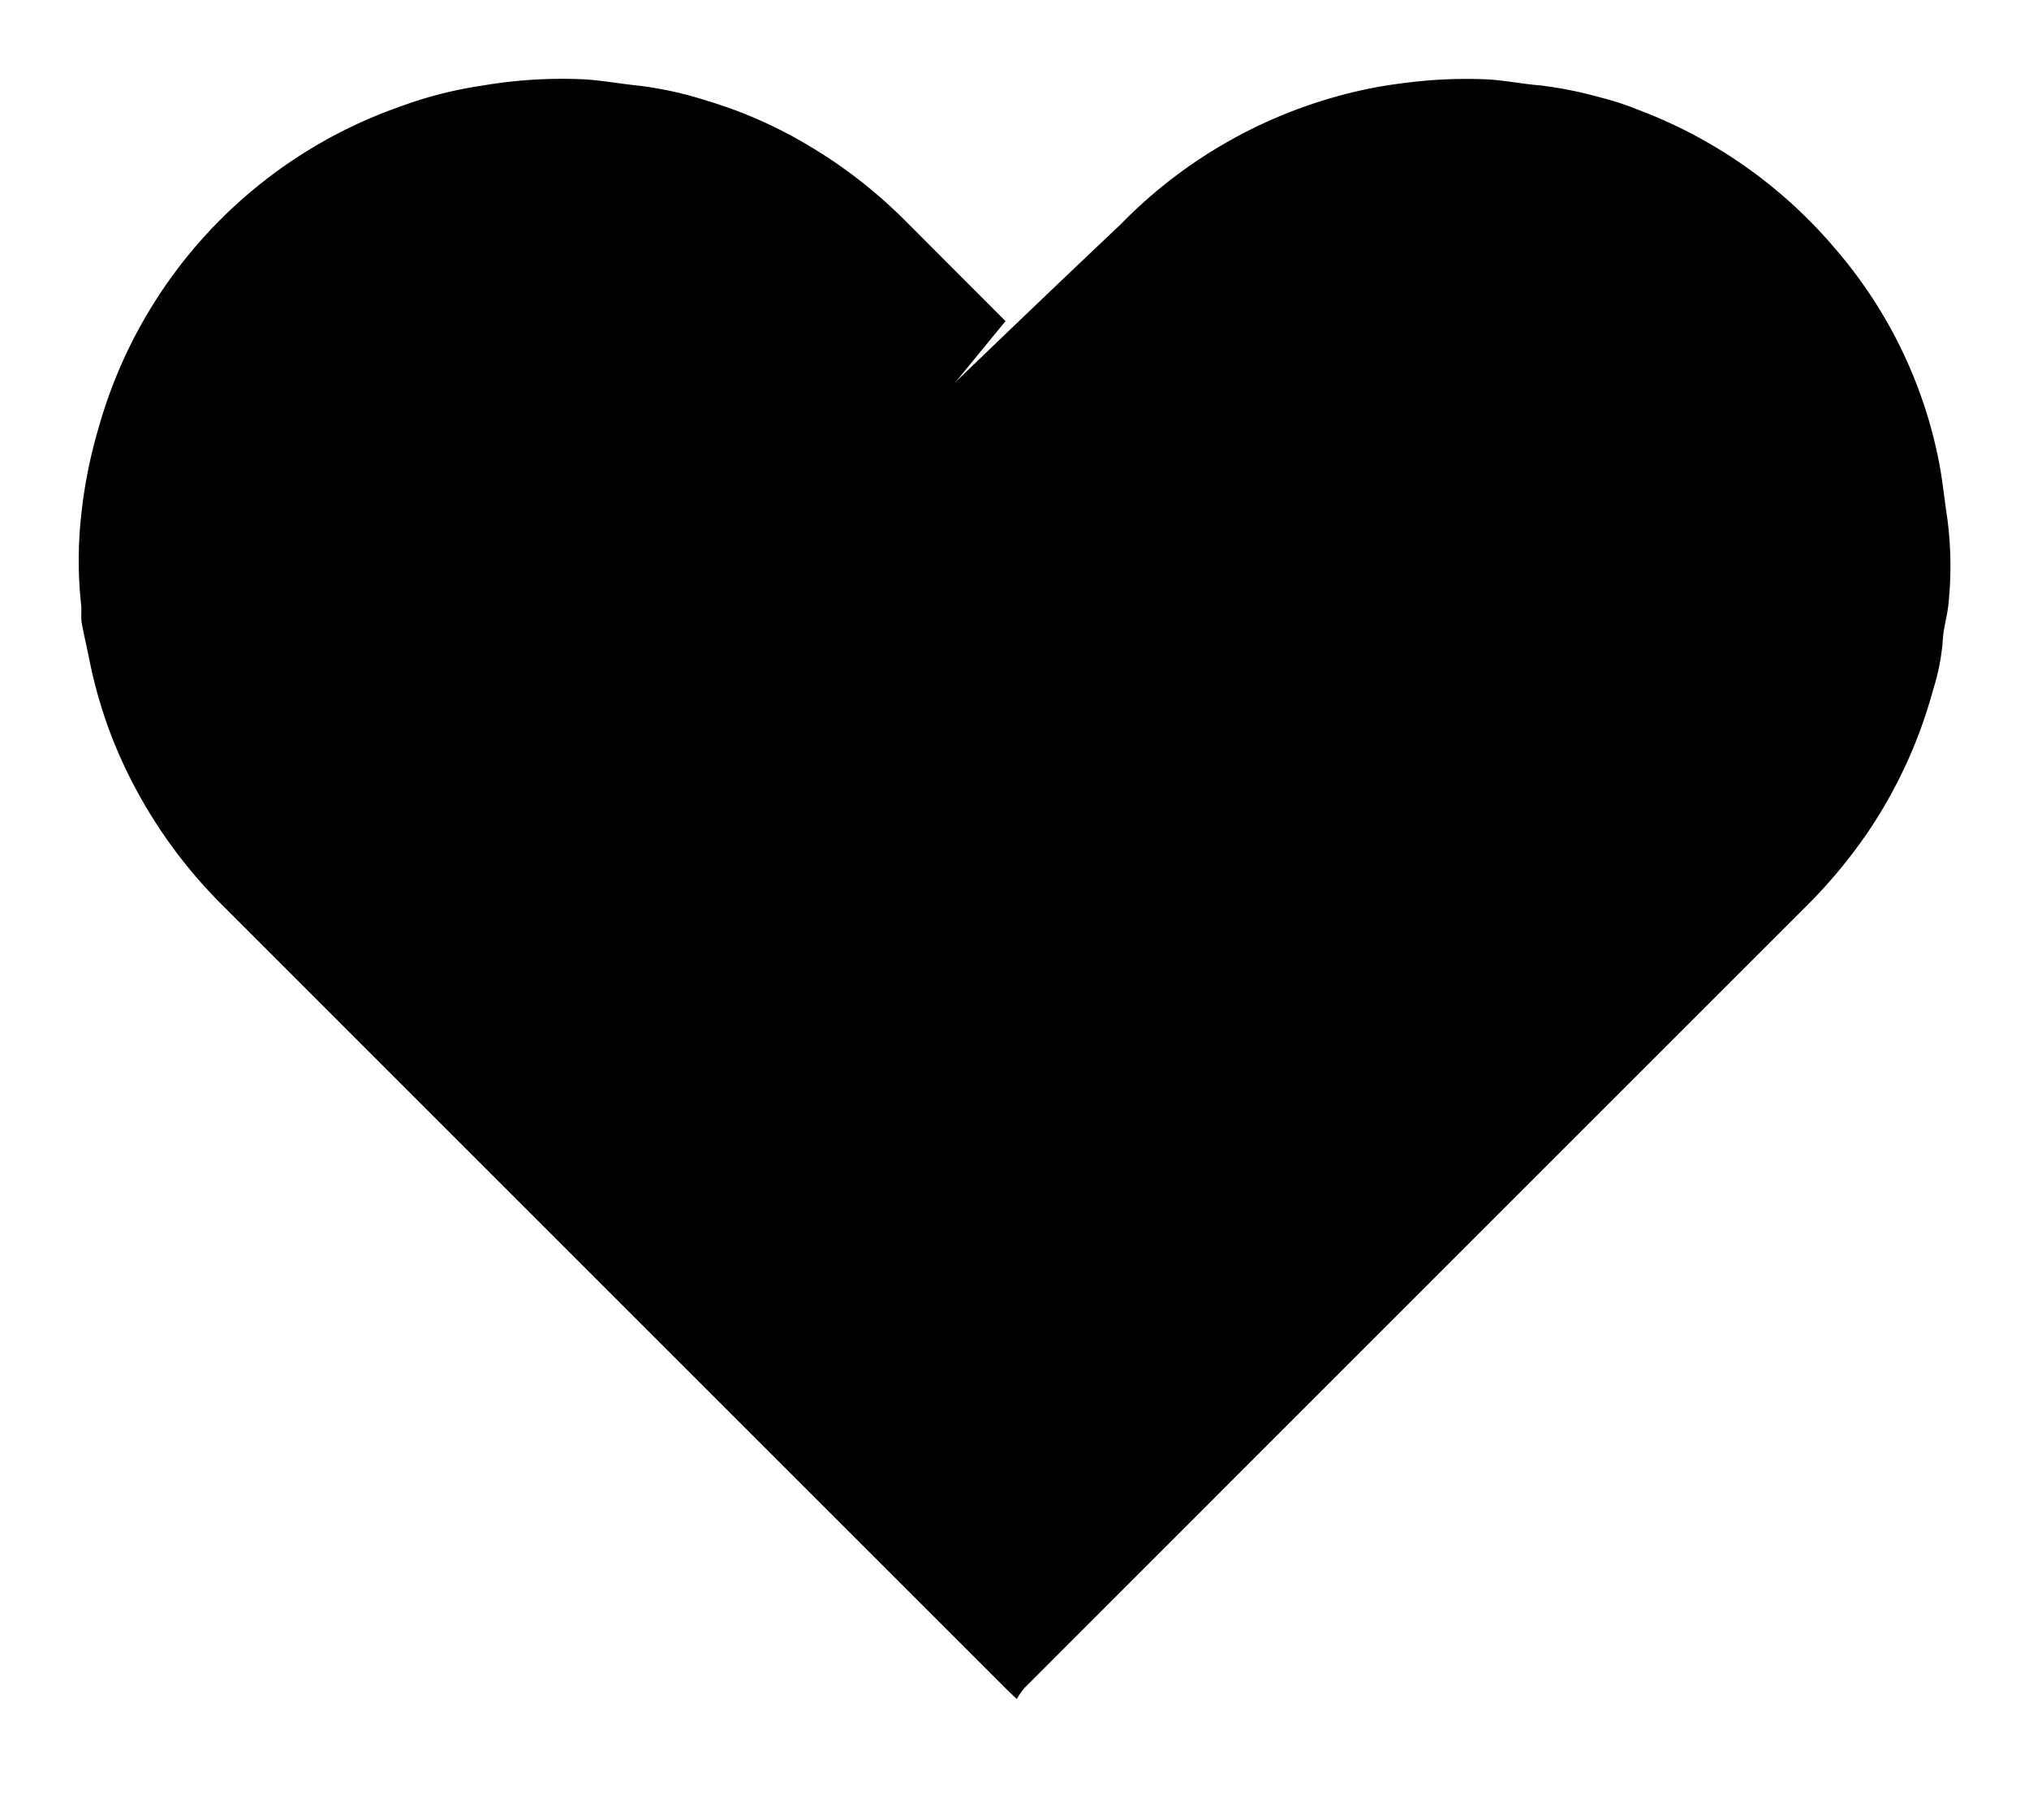
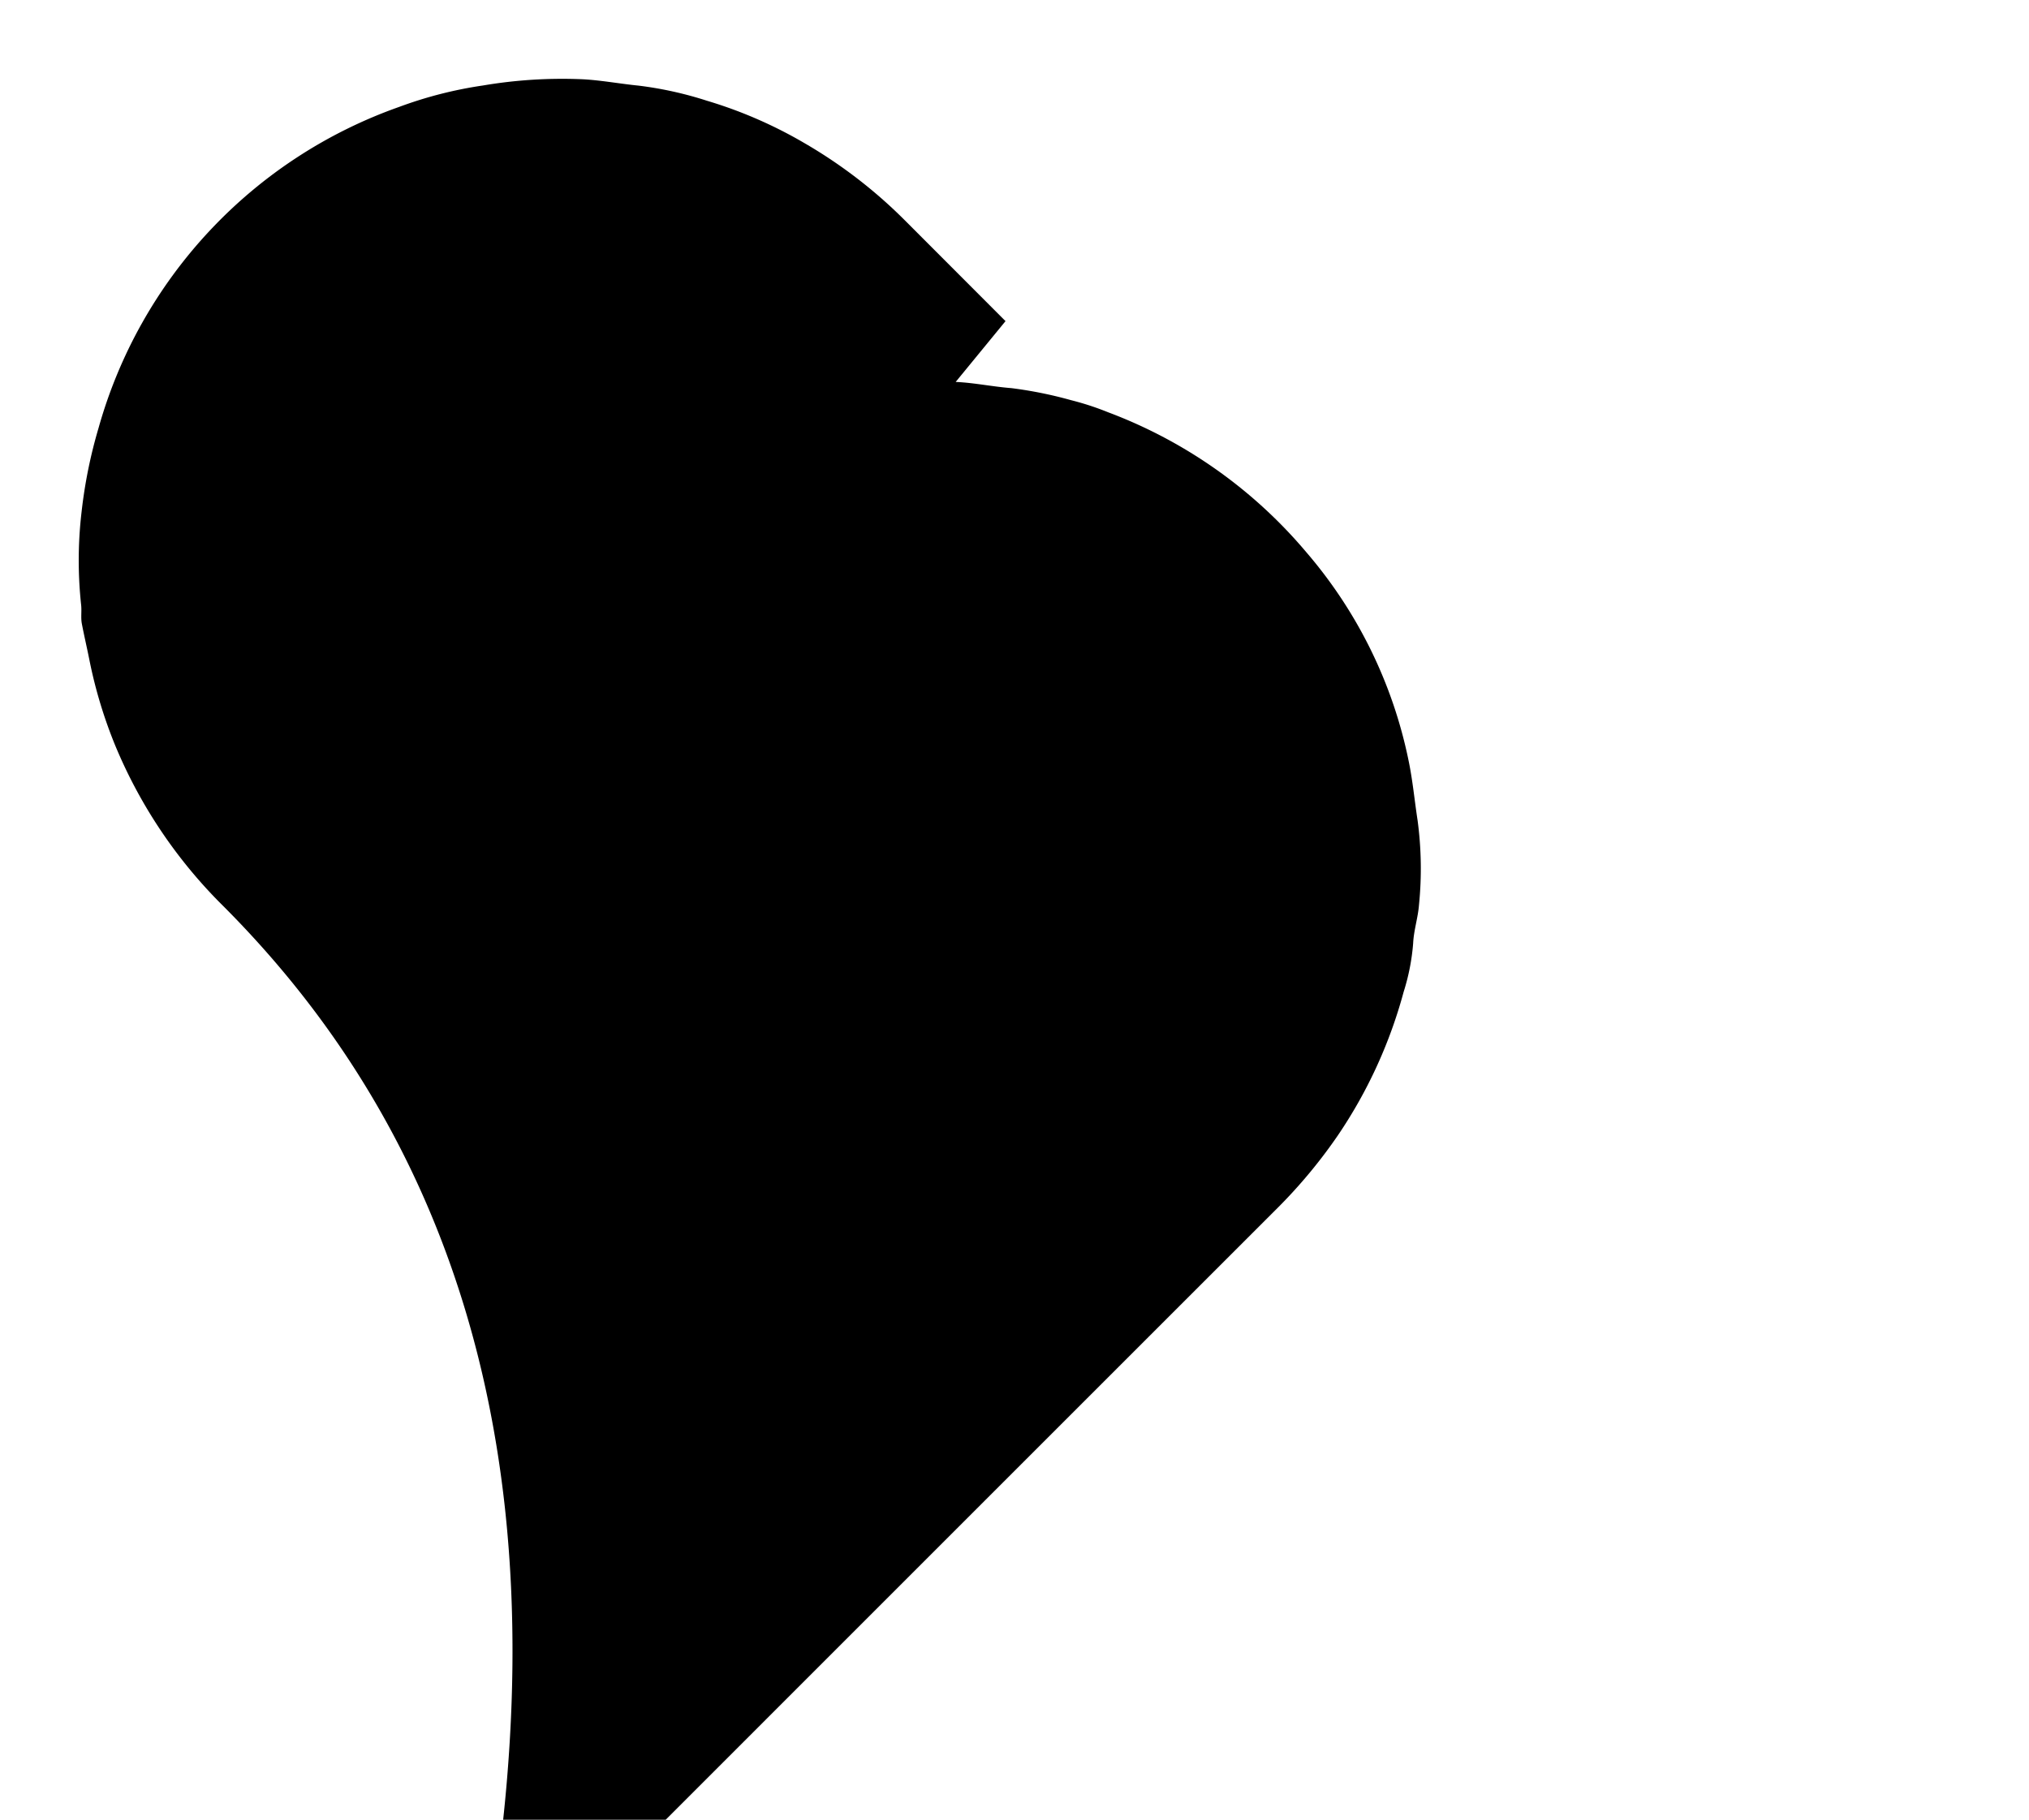
<svg xmlns="http://www.w3.org/2000/svg" viewBox="0 0 38.64 34.663">
-   <path fill="currentColor" d="M18.2 7.275a446.68 446.68 0 0 1 3.14-3 9.179 9.179 0 0 1 4.06-2.422 8.558 8.558 0 0 1 1.342-.272 9.153 9.153 0 0 1 1.544-.071c.354.016.7.09 1.059.118a7.842 7.842 0 0 1 1.136.229 5.386 5.386 0 0 1 .705.23 9.133 9.133 0 0 1 3.775 2.664 8.783 8.783 0 0 1 1.953 3.988c.077.375.111.752.169 1.127a6.9 6.9 0 0 1 .026 1.606c-.019.245-.1.486-.111.73a4.111 4.111 0 0 1-.181.926 9.074 9.074 0 0 1-1.25 2.73 9.744 9.744 0 0 1-1.138 1.373q-7.462 7.461-14.922 14.925a1.46 1.46 0 0 0-.143.206c-.1-.091-.148-.14-.2-.19Q11.7 24.71 4.241 17.248A9.327 9.327 0 0 1 2.2 14.214a8.887 8.887 0 0 1-.5-1.656c-.046-.229-.1-.459-.143-.686-.019-.111 0-.228-.011-.341a7.909 7.909 0 0 1 .008-1.785 9.239 9.239 0 0 1 .323-1.594A9.089 9.089 0 0 1 7.6 2.037a7.852 7.852 0 0 1 1.6-.409 9.006 9.006 0 0 1 1.9-.118c.354.019.706.086 1.06.121a7 7 0 0 1 1.3.287 8.471 8.471 0 0 1 1.863.81 9.27 9.27 0 0 1 1.907 1.467l1.919 1.922" />
+   <path fill="currentColor" d="M18.2 7.275c.354.016.7.09 1.059.118a7.842 7.842 0 0 1 1.136.229 5.386 5.386 0 0 1 .705.23 9.133 9.133 0 0 1 3.775 2.664 8.783 8.783 0 0 1 1.953 3.988c.077.375.111.752.169 1.127a6.9 6.9 0 0 1 .026 1.606c-.019.245-.1.486-.111.73a4.111 4.111 0 0 1-.181.926 9.074 9.074 0 0 1-1.25 2.73 9.744 9.744 0 0 1-1.138 1.373q-7.462 7.461-14.922 14.925a1.46 1.46 0 0 0-.143.206c-.1-.091-.148-.14-.2-.19Q11.7 24.71 4.241 17.248A9.327 9.327 0 0 1 2.2 14.214a8.887 8.887 0 0 1-.5-1.656c-.046-.229-.1-.459-.143-.686-.019-.111 0-.228-.011-.341a7.909 7.909 0 0 1 .008-1.785 9.239 9.239 0 0 1 .323-1.594A9.089 9.089 0 0 1 7.6 2.037a7.852 7.852 0 0 1 1.6-.409 9.006 9.006 0 0 1 1.9-.118c.354.019.706.086 1.06.121a7 7 0 0 1 1.3.287 8.471 8.471 0 0 1 1.863.81 9.27 9.27 0 0 1 1.907 1.467l1.919 1.922" />
</svg>